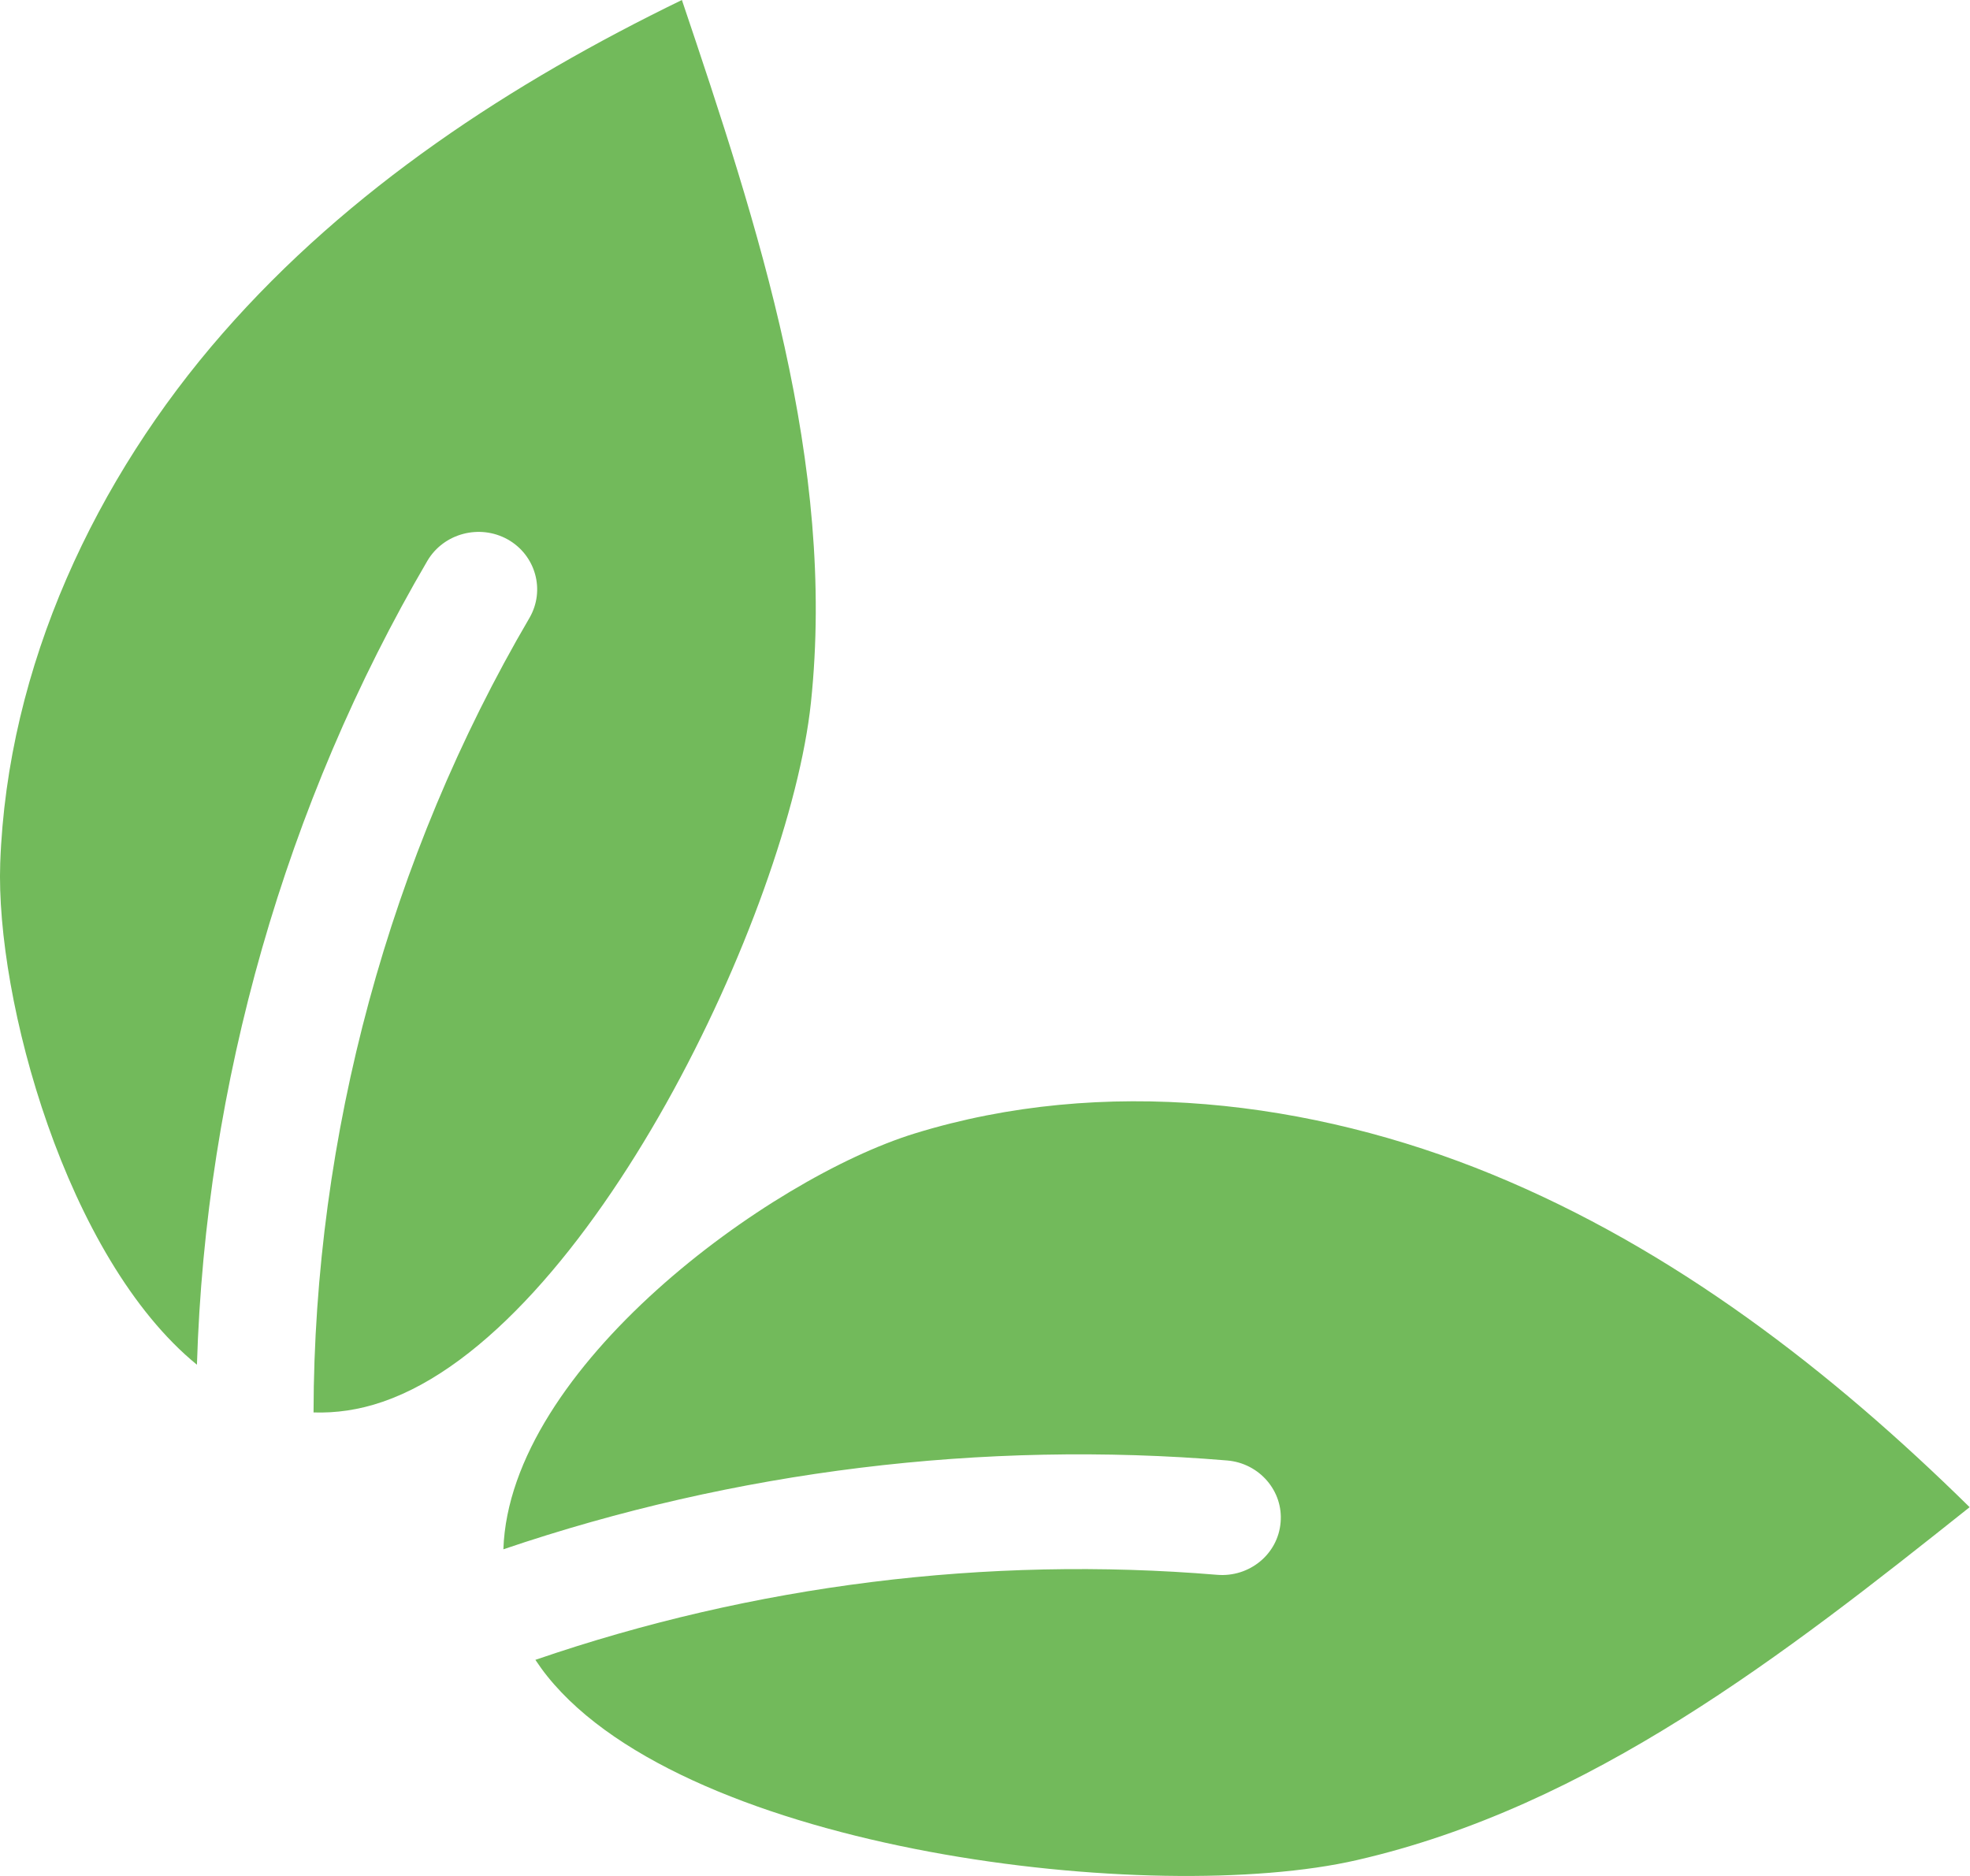
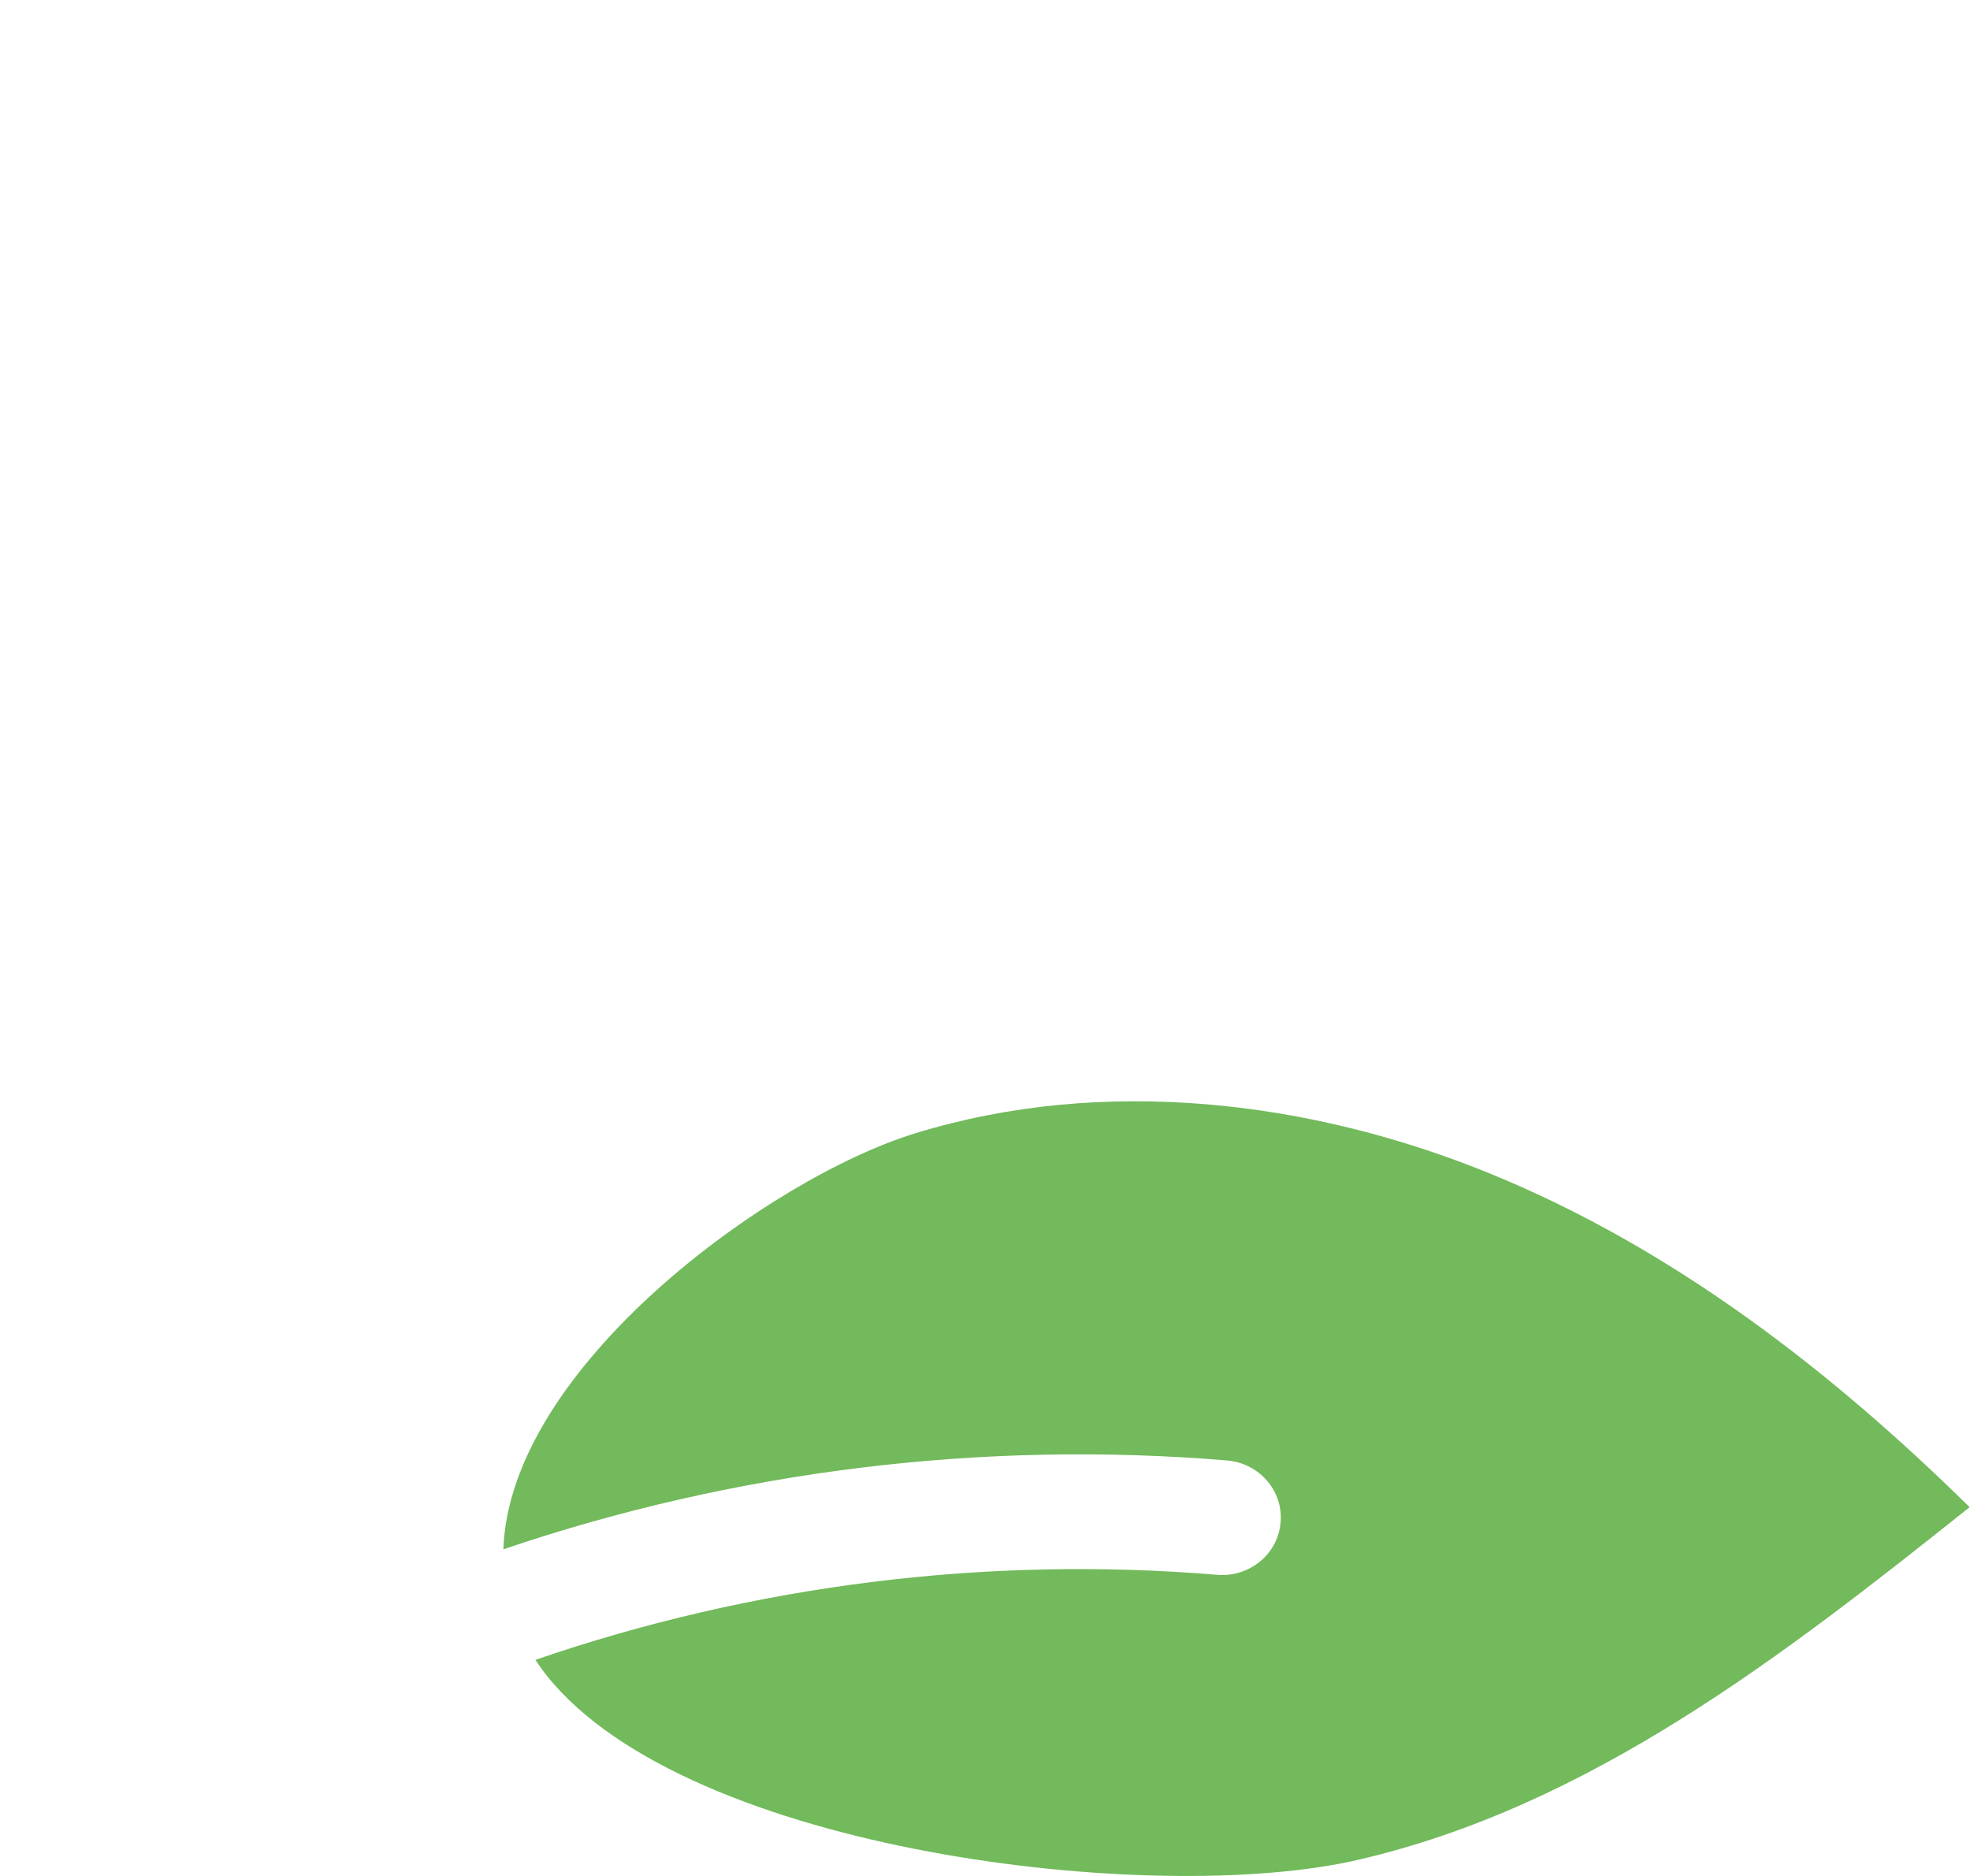
<svg xmlns="http://www.w3.org/2000/svg" width="63" height="60" viewBox="0 0 63 60" fill="none">
  <path d="M29.263 36.249C35.266 34.4 41.91 35.177 47.713 37.56C53.517 39.943 58.554 43.839 62.988 48.205C57.06 52.927 50.845 57.782 43.395 59.492C36.925 60.982 22.02 59.246 17.503 53.613C17.366 53.443 17.245 53.272 17.121 53.088C24.089 50.692 31.557 49.754 38.922 50.368C39.955 50.454 40.869 49.709 40.953 48.694C41.044 47.689 40.275 46.796 39.241 46.711C31.428 46.06 23.499 47.038 16.098 49.552C16.293 43.74 24.592 37.685 29.263 36.249Z" fill="#72BA5B" />
-   <path d="M25.933 22.475C25.23 29.108 18.864 42.559 12.238 44.834C11.468 45.099 10.729 45.198 10.027 45.175C10.043 36.325 12.445 27.421 16.934 19.76C17.444 18.876 17.131 17.754 16.233 17.251C15.335 16.753 14.189 17.058 13.67 17.933C9.119 25.706 6.57 34.669 6.298 43.649C2.114 40.234 -0.145 31.954 0.007 27.609C0.231 21.295 3.067 15.299 7.119 10.663C11.171 6.027 16.368 2.643 21.807 -0C24.257 7.266 26.74 14.837 25.933 22.475Z" fill="#72BA5B" />
</svg>